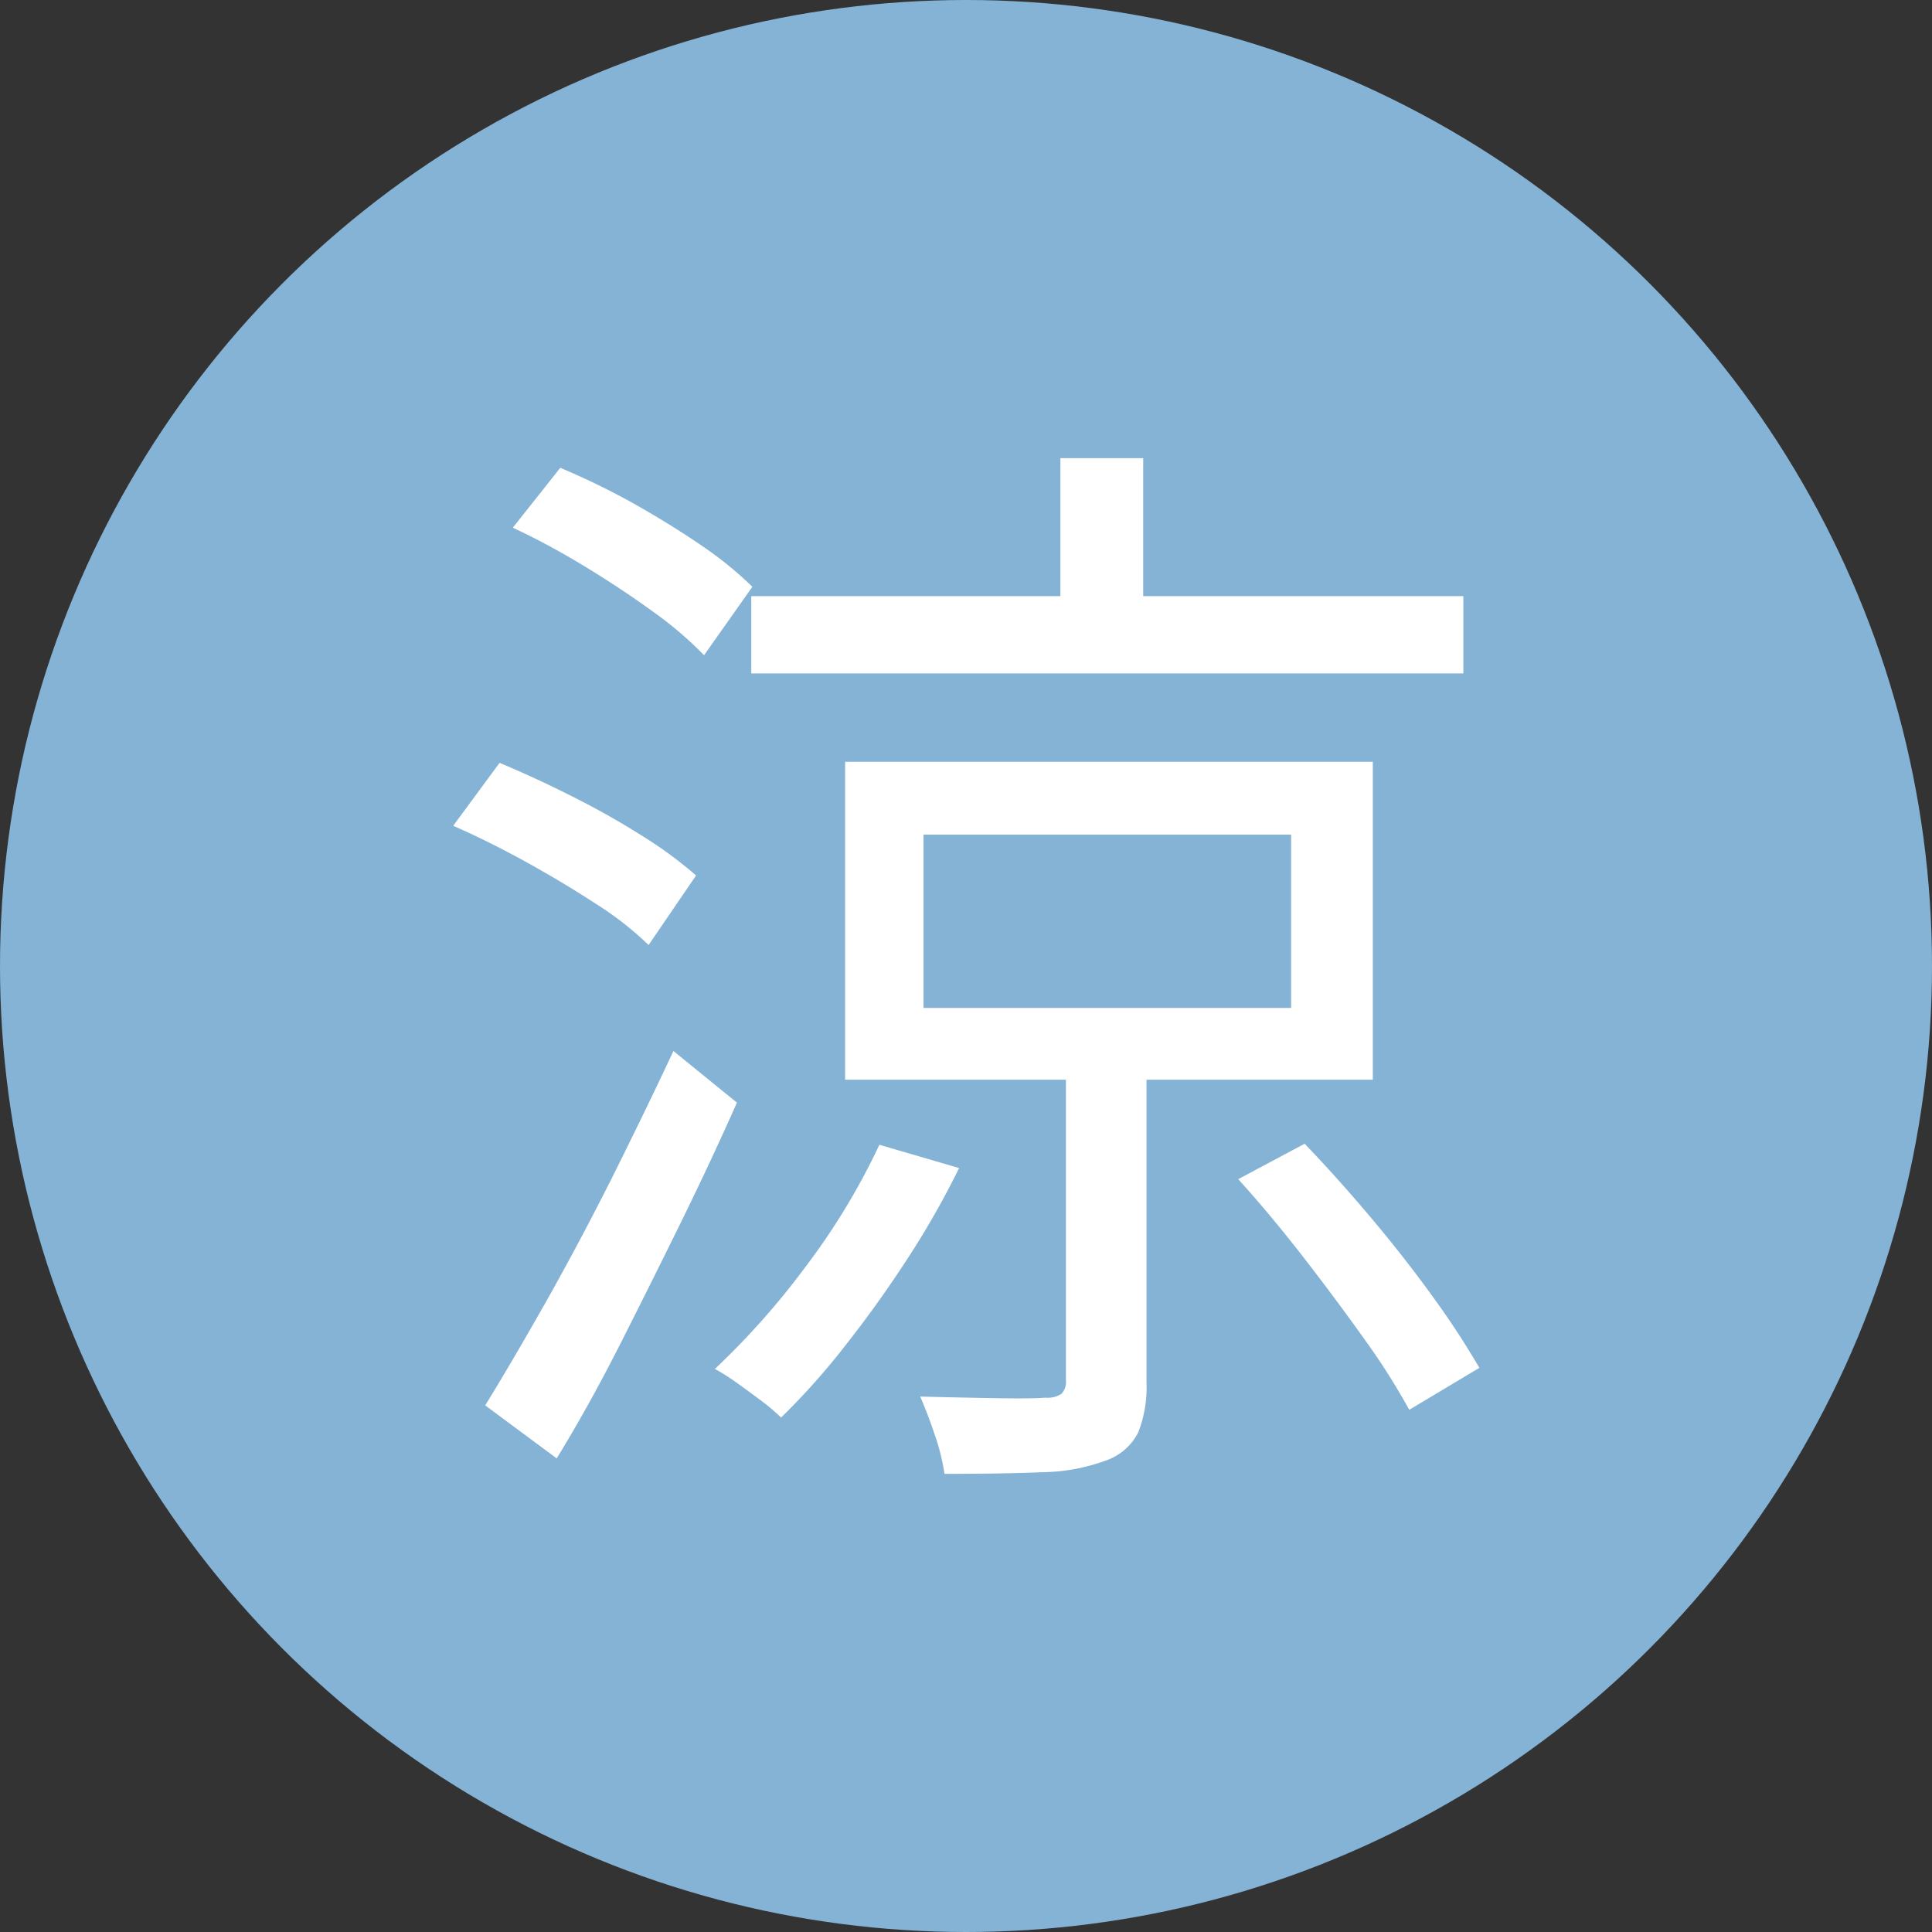
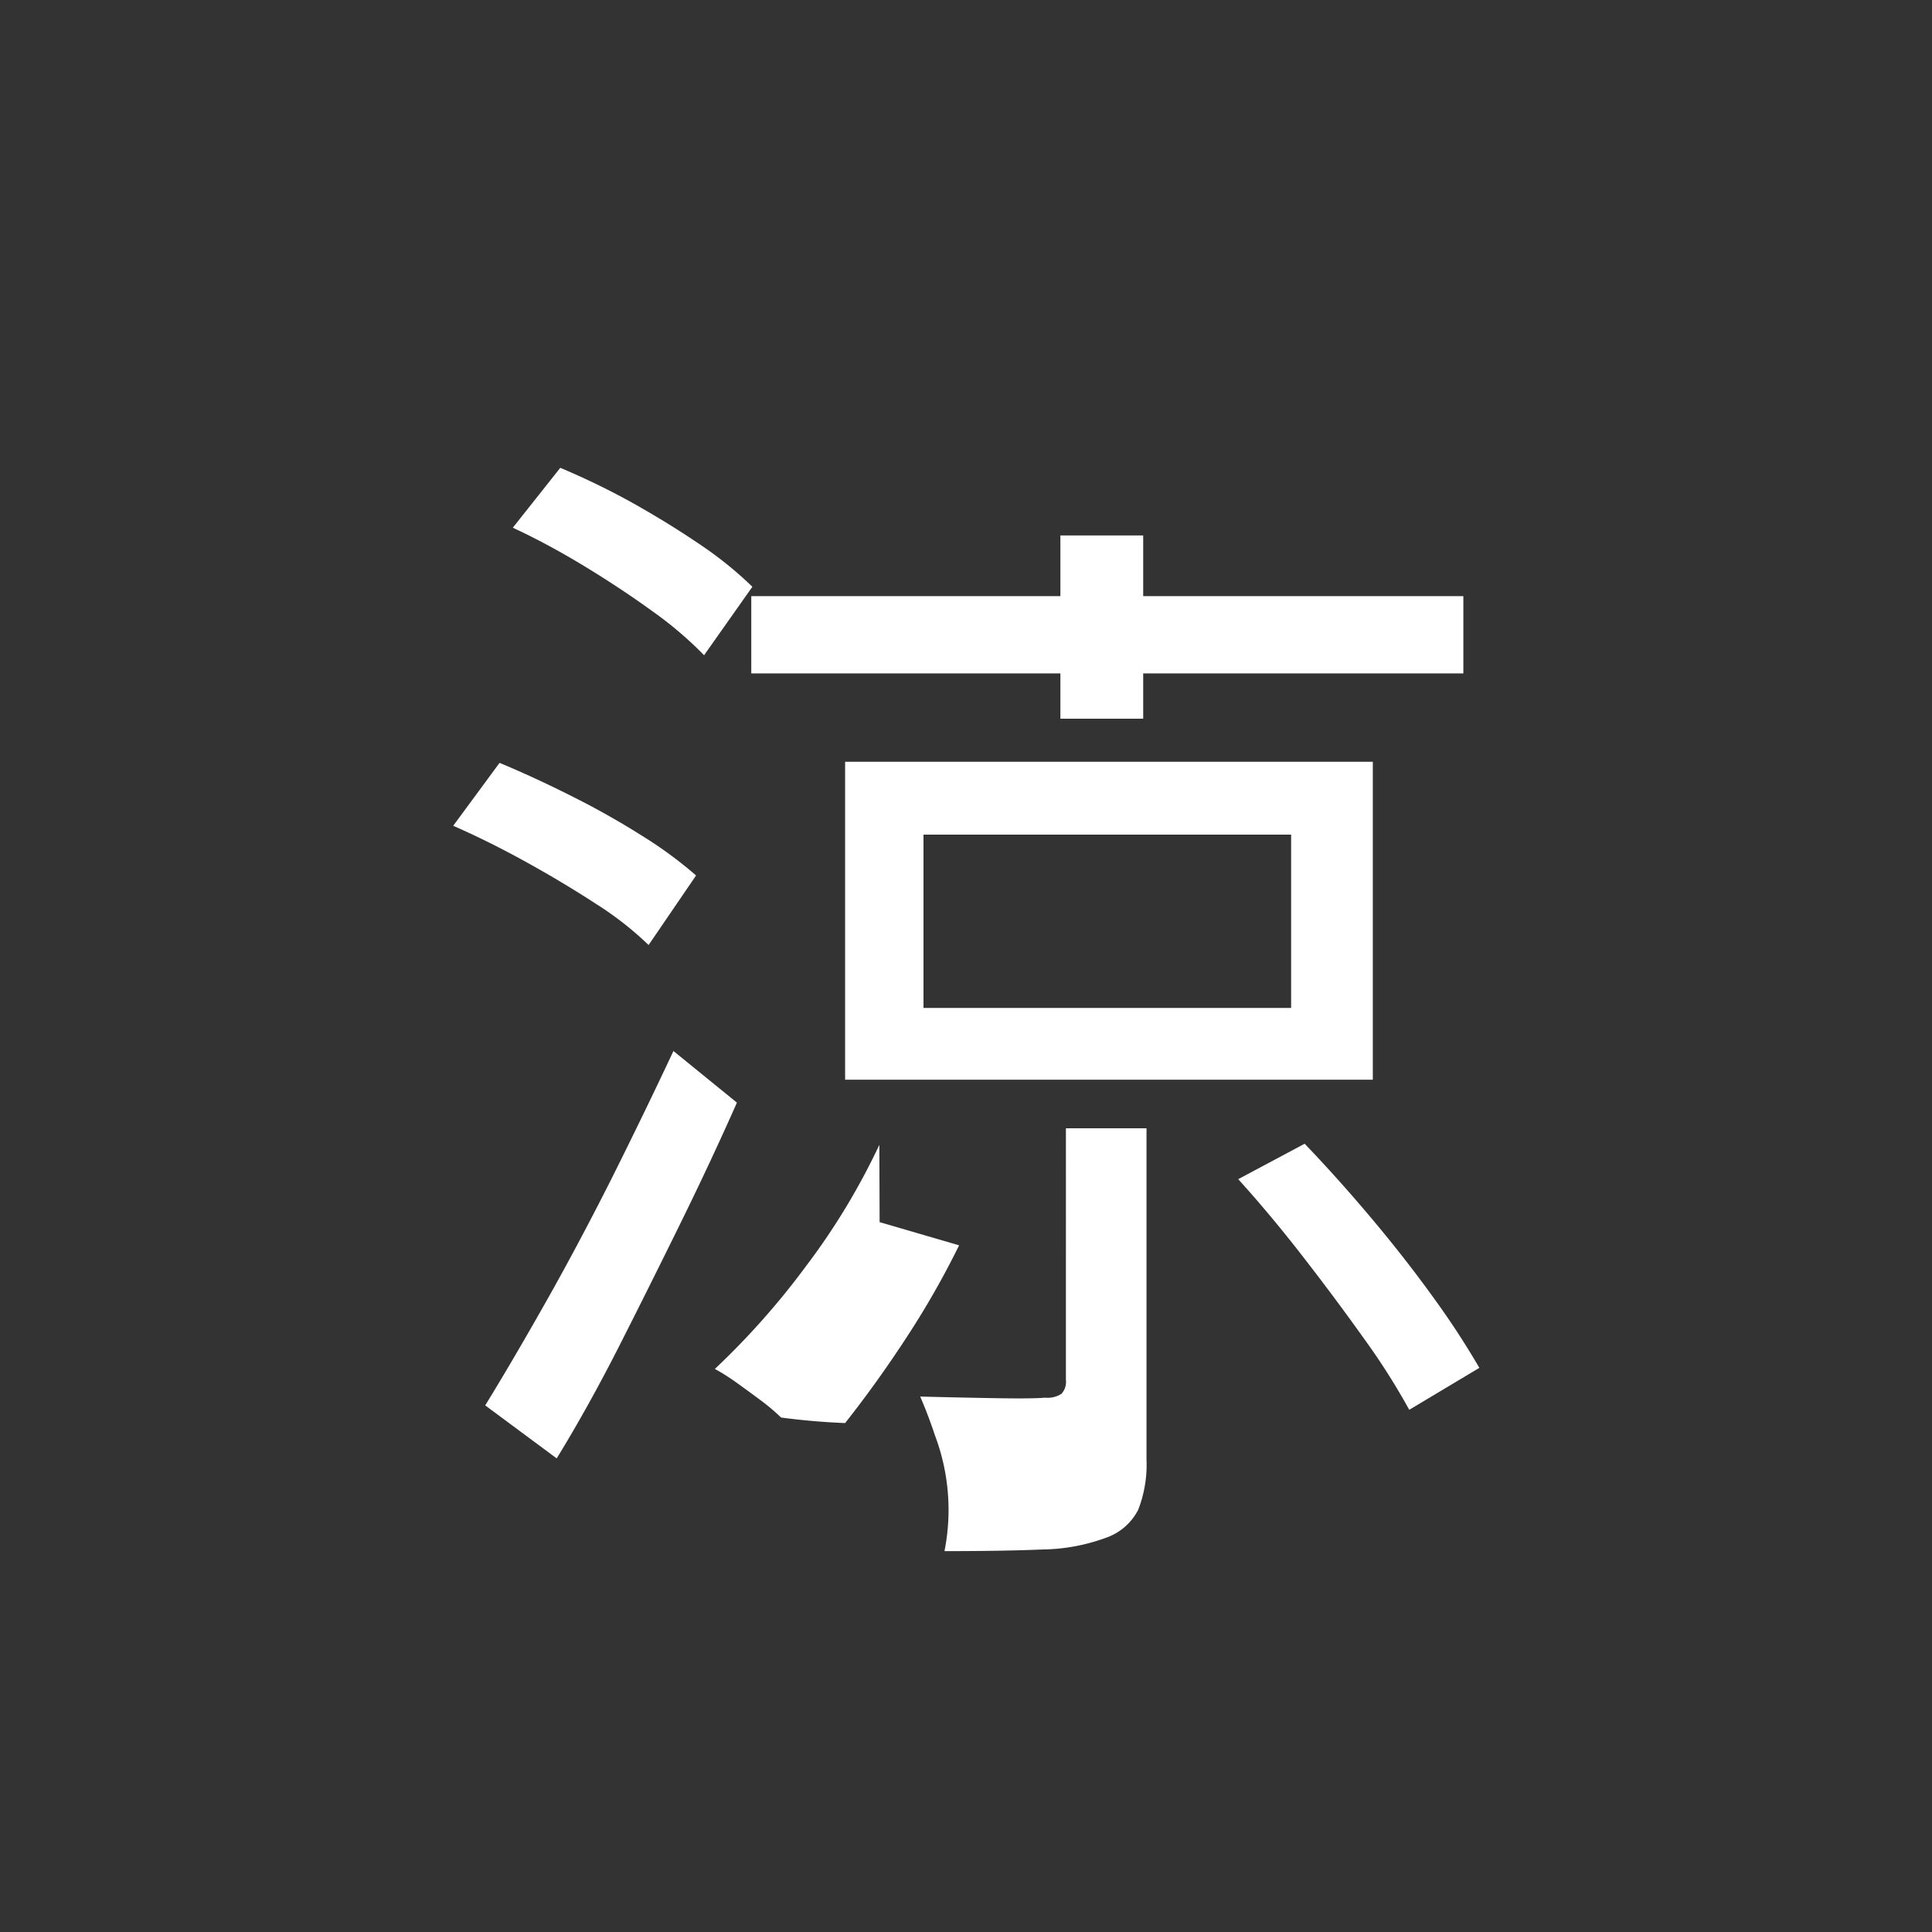
<svg xmlns="http://www.w3.org/2000/svg" width="28" height="28" viewBox="0 0 28 28">
  <rect x="0" y="0" width="28" height="28" fill="#333333" stroke="none" />
  <g id="icon-cool" transform="translate(-44)">
-     <circle id="Ellipse_9" data-name="Ellipse 9" cx="14" cy="14" r="14" transform="translate(44)" fill="#84b3d6" />
-     <path id="Path_1907" data-name="Path 1907" d="M7.424-7.984v2.512h5.328V-7.984ZM6.288-9.04h7.648v4.608H6.288Zm5.7,6.048.96-.512q.48.5.968,1.08t.9,1.152a11.9,11.9,0,0,1,.664,1.016L14.464.352A9.831,9.831,0,0,0,13.808-.68q-.416-.584-.888-1.192T11.984-2.992ZM4.928-11.44h10.32v1.12H4.928Zm4.48-2h1.2v2.656h-1.2Zm.08,8.592h1.168v4.8a1.8,1.8,0,0,1-.12.728.828.828,0,0,1-.472.408,2.755,2.755,0,0,1-.912.168q-.56.024-1.424.024A3.056,3.056,0,0,0,7.592.728Q7.488.416,7.376.16,8,.176,8.512.184T9.184.176A.376.376,0,0,0,9.424.12a.257.257,0,0,0,.064-.2Zm-2.7,1.36,1.152.336a12.367,12.367,0,0,1-.752,1.32q-.432.664-.9,1.256A10.129,10.129,0,0,1,5.36.464,2.934,2.934,0,0,0,5.088.232Q4.912.1,4.728-.032T4.4-.24A11.166,11.166,0,0,0,5.72-1.728,9.854,9.854,0,0,0,6.784-3.488ZM1.472-12.432,2.16-13.3a10.717,10.717,0,0,1,1.032.5q.536.3,1,.616a5.426,5.426,0,0,1,.752.608l-.7.992a5.413,5.413,0,0,0-.752-.64q-.464-.336-.992-.656T1.472-12.432ZM.608-8.112l.672-.912q.5.208,1.04.48a11.649,11.649,0,0,1,1.024.576,6,6,0,0,1,.784.576L3.44-6.384a4.761,4.761,0,0,0-.768-.6q-.48-.312-1.016-.608T.608-8.112Zm.464,8.4q.384-.624.864-1.472T2.9-2.992q.48-.96.9-1.856L4.72-4.1q-.368.832-.816,1.744T3.008-.56q-.448.88-.9,1.616Z" transform="translate(49.96 20.08)" fill="#fff" />
+     <path id="Path_1907" data-name="Path 1907" d="M7.424-7.984v2.512h5.328V-7.984ZM6.288-9.04h7.648v4.608H6.288Zm5.7,6.048.96-.512q.48.5.968,1.08t.9,1.152a11.9,11.9,0,0,1,.664,1.016L14.464.352A9.831,9.831,0,0,0,13.808-.68q-.416-.584-.888-1.192T11.984-2.992ZM4.928-11.44h10.32v1.12H4.928m4.48-2h1.2v2.656h-1.2Zm.08,8.592h1.168v4.8a1.8,1.8,0,0,1-.12.728.828.828,0,0,1-.472.408,2.755,2.755,0,0,1-.912.168q-.56.024-1.424.024A3.056,3.056,0,0,0,7.592.728Q7.488.416,7.376.16,8,.176,8.512.184T9.184.176A.376.376,0,0,0,9.424.12a.257.257,0,0,0,.064-.2Zm-2.7,1.36,1.152.336a12.367,12.367,0,0,1-.752,1.32q-.432.664-.9,1.256A10.129,10.129,0,0,1,5.36.464,2.934,2.934,0,0,0,5.088.232Q4.912.1,4.728-.032T4.4-.24A11.166,11.166,0,0,0,5.72-1.728,9.854,9.854,0,0,0,6.784-3.488ZM1.472-12.432,2.16-13.3a10.717,10.717,0,0,1,1.032.5q.536.3,1,.616a5.426,5.426,0,0,1,.752.608l-.7.992a5.413,5.413,0,0,0-.752-.64q-.464-.336-.992-.656T1.472-12.432ZM.608-8.112l.672-.912q.5.208,1.04.48a11.649,11.649,0,0,1,1.024.576,6,6,0,0,1,.784.576L3.44-6.384a4.761,4.761,0,0,0-.768-.6q-.48-.312-1.016-.608T.608-8.112Zm.464,8.4q.384-.624.864-1.472T2.9-2.992q.48-.96.9-1.856L4.72-4.1q-.368.832-.816,1.744T3.008-.56q-.448.88-.9,1.616Z" transform="translate(49.96 20.08)" fill="#fff" />
  </g>
</svg>